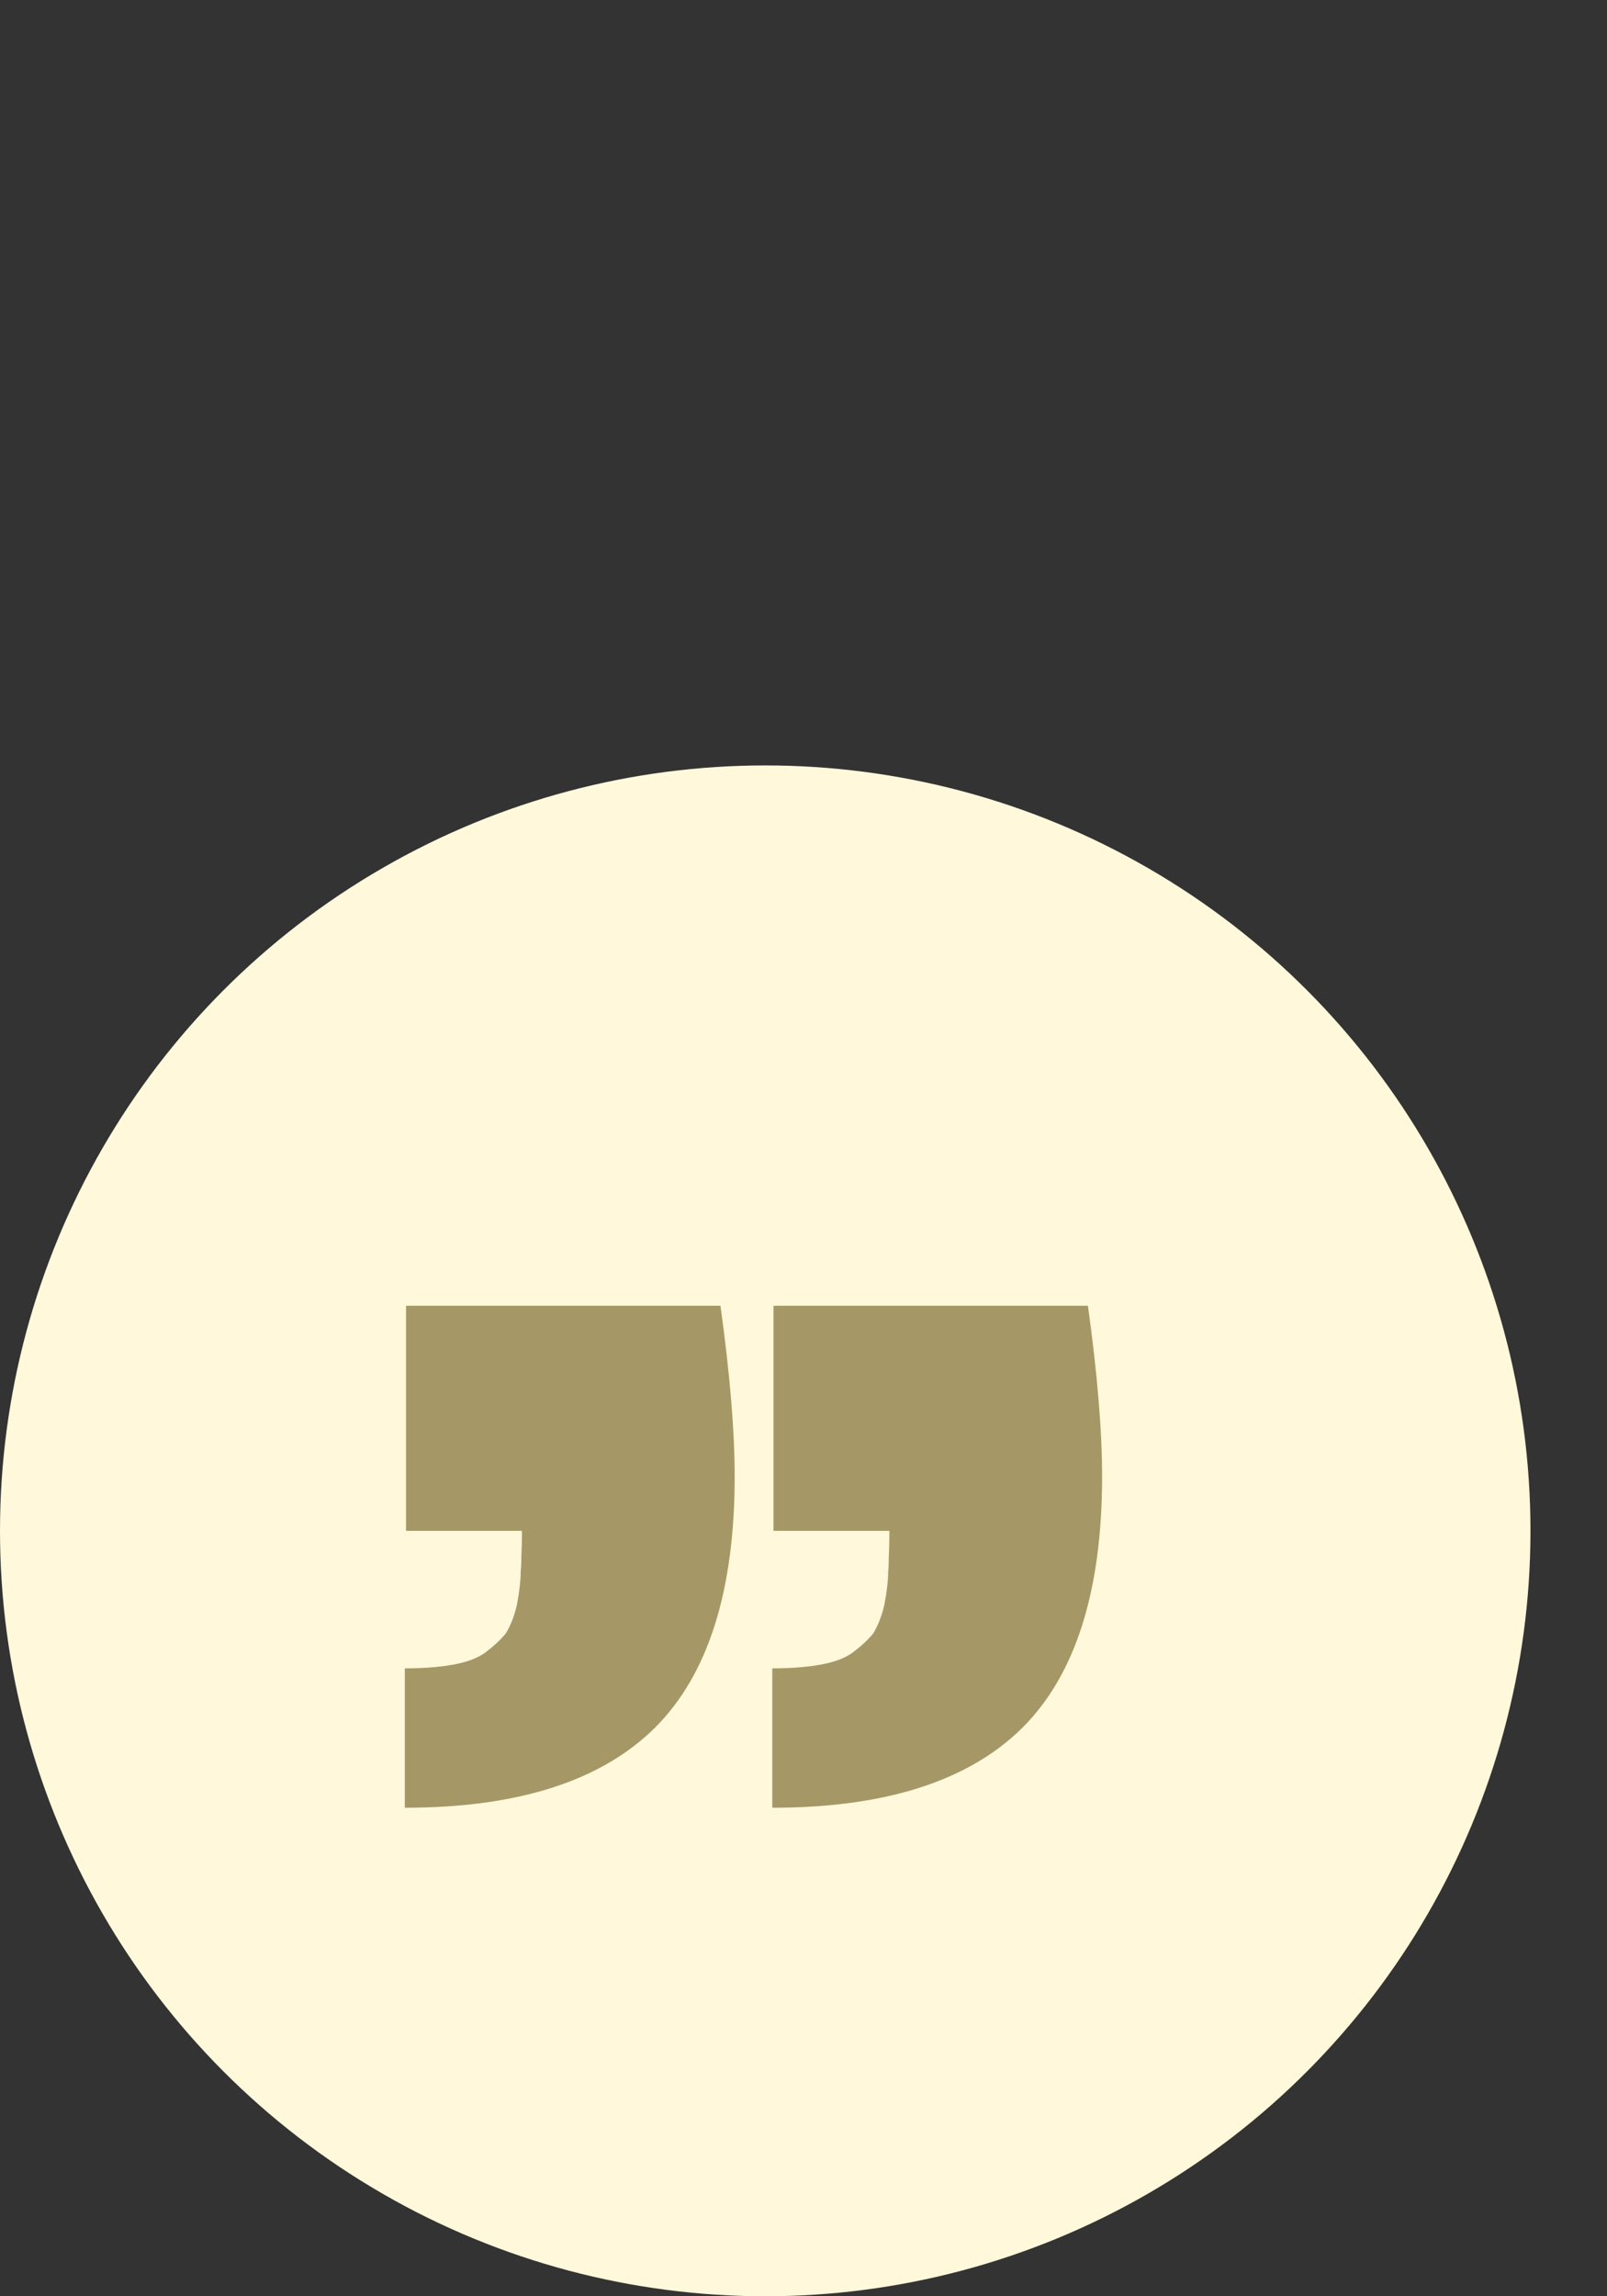
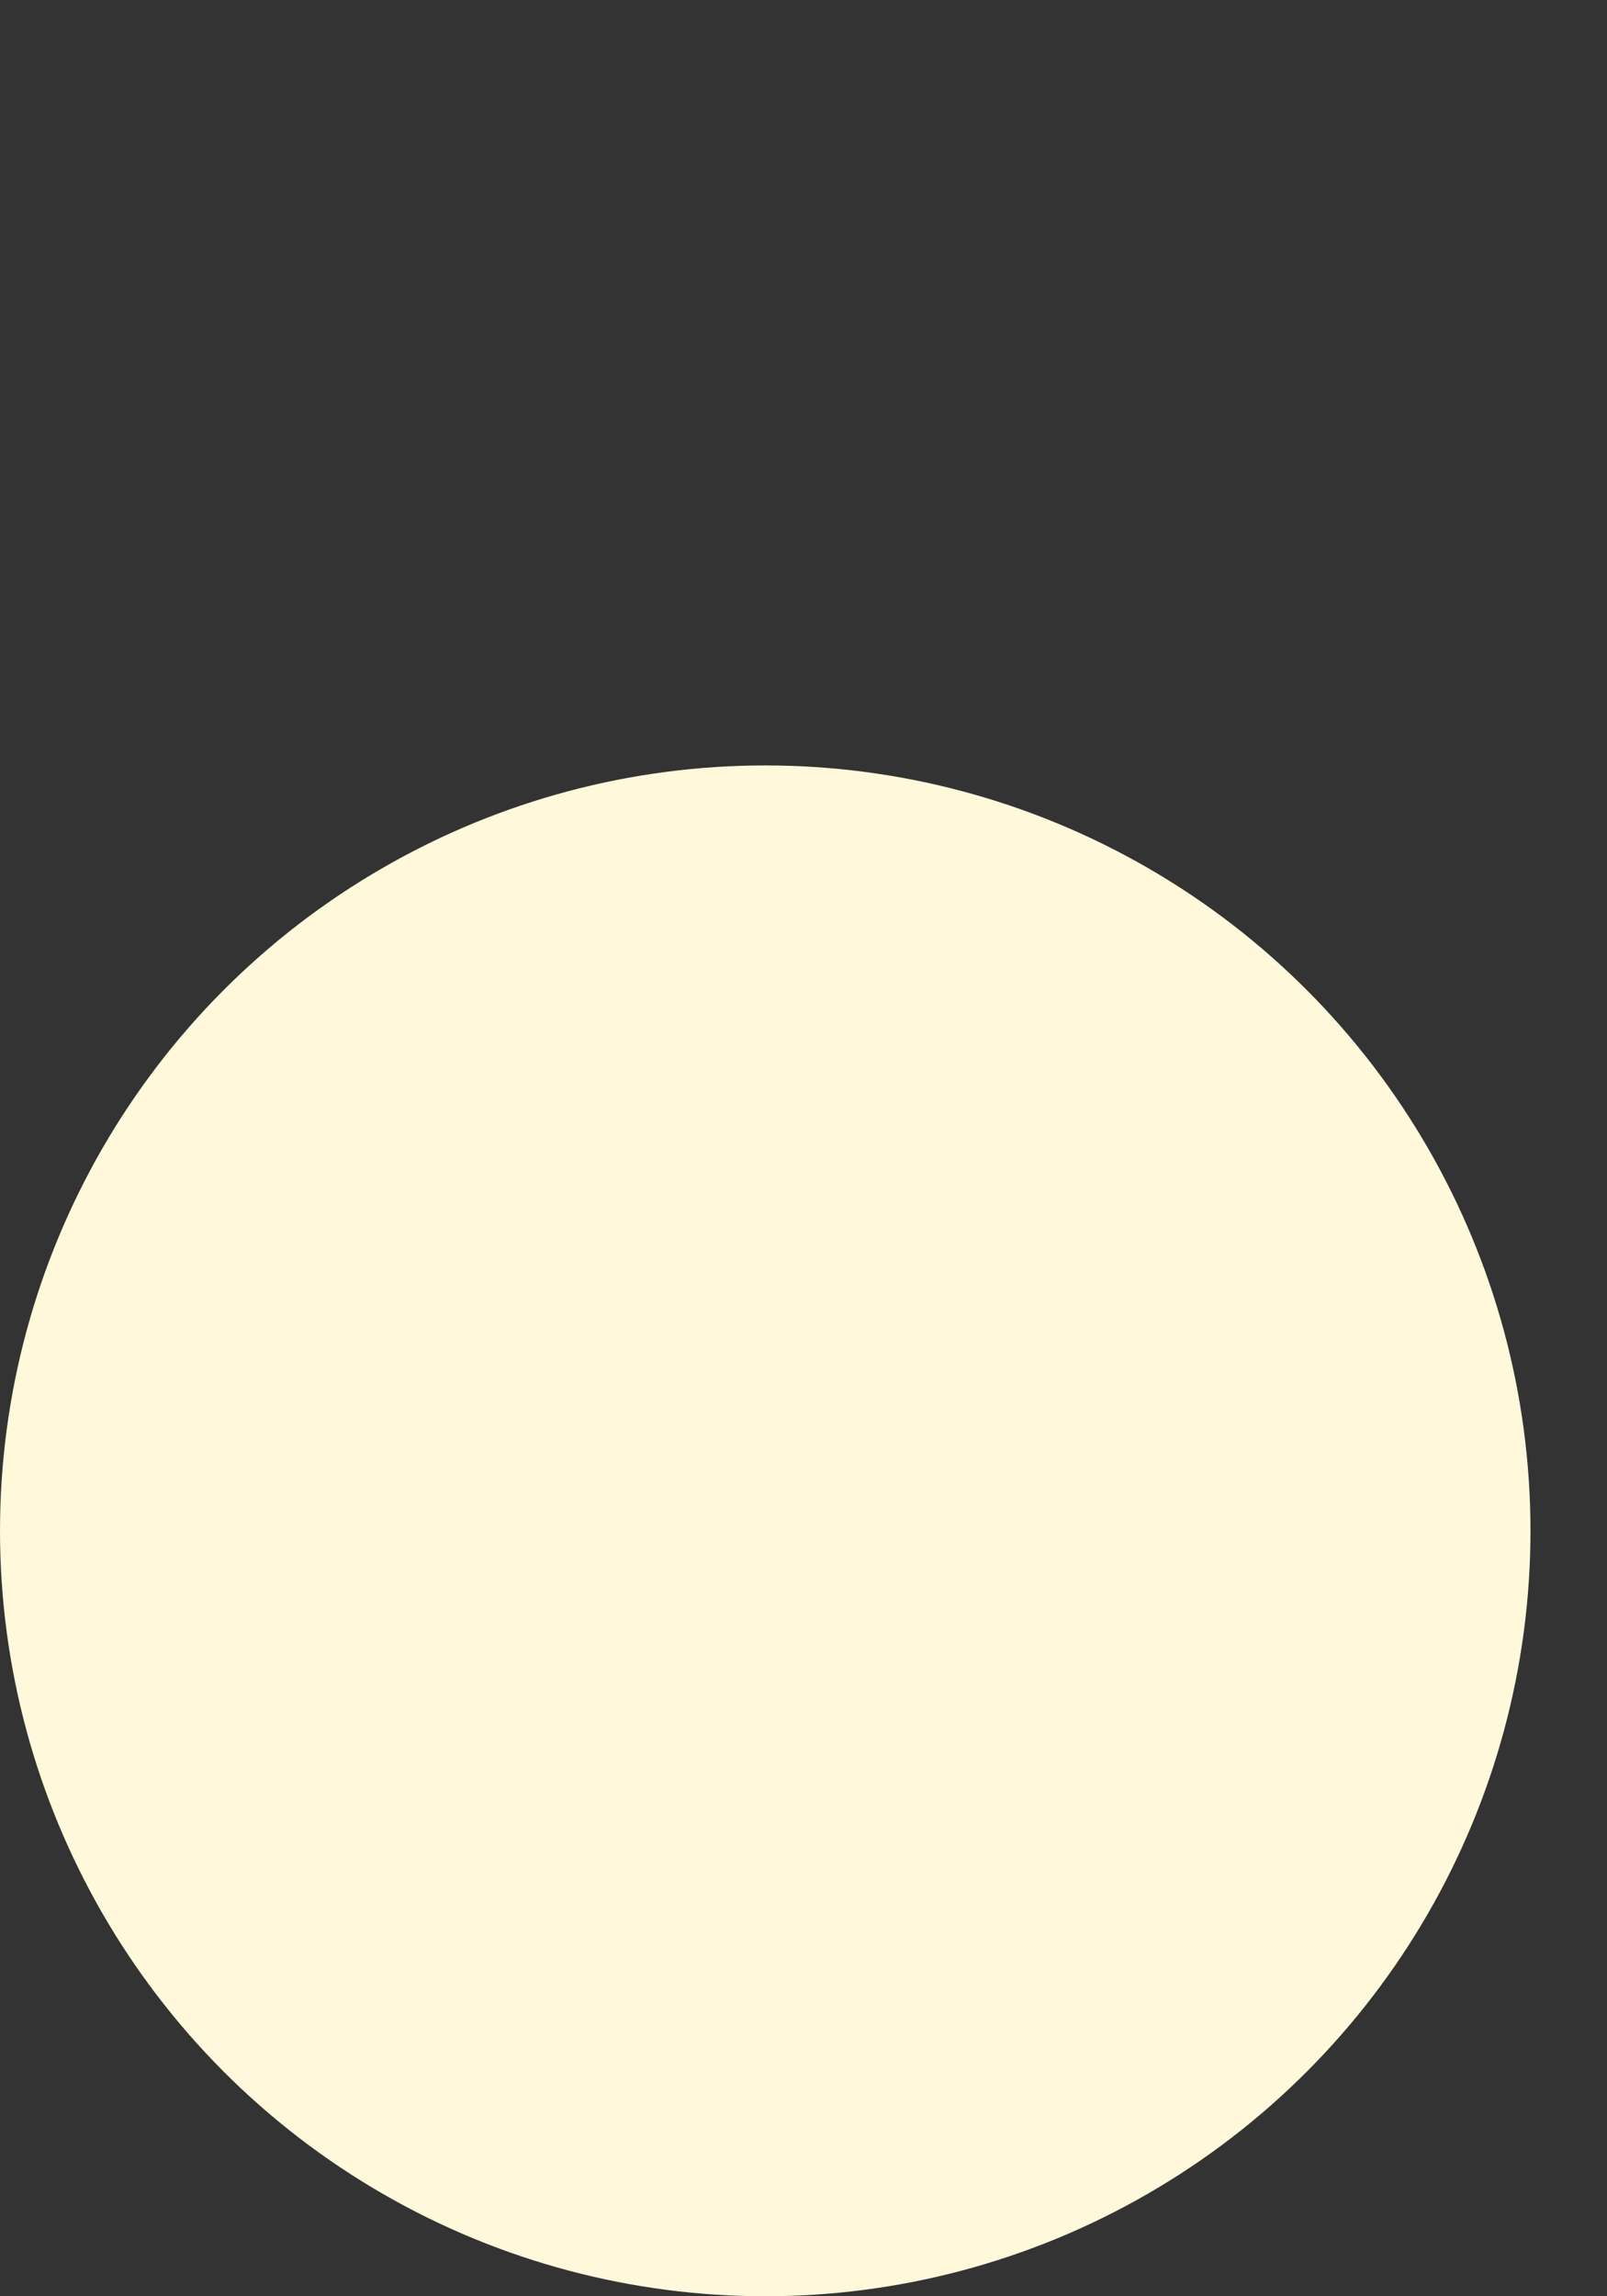
<svg xmlns="http://www.w3.org/2000/svg" width="42" height="60" viewBox="0 0 42 60" fill="none">
  <rect x="0" y="0" width="42" height="60" fill="#333333" stroke="none" />
  <circle cx="20" cy="40" r="20" fill="#FFF8DB" />
-   <path d="M10.58 47.235V43.593C11.063 43.593 11.482 43.561 11.837 43.497C12.202 43.432 12.487 43.325 12.691 43.174C12.916 43.002 13.094 42.836 13.223 42.675C13.352 42.46 13.448 42.208 13.513 41.917C13.577 41.574 13.609 41.289 13.609 41.063C13.62 40.977 13.626 40.843 13.626 40.661C13.636 40.489 13.642 40.269 13.642 40H10.612V34.119H18.83C19.077 35.902 19.201 37.39 19.201 38.582C19.201 41.568 18.508 43.754 17.122 45.14C15.715 46.537 13.534 47.235 10.58 47.235ZM20.184 47.235V43.593C20.667 43.593 21.086 43.561 21.44 43.497C21.806 43.432 22.09 43.325 22.294 43.174C22.52 43.002 22.697 42.836 22.826 42.675C22.955 42.46 23.052 42.208 23.116 41.917C23.181 41.574 23.213 41.289 23.213 41.063C23.224 40.977 23.229 40.843 23.229 40.661C23.24 40.489 23.245 40.269 23.245 40H20.216V34.119H28.434C28.681 35.902 28.804 37.39 28.804 38.582C28.804 41.568 28.111 43.754 26.726 45.14C25.318 46.537 23.138 47.235 20.184 47.235Z" fill="#A59866" />
</svg>